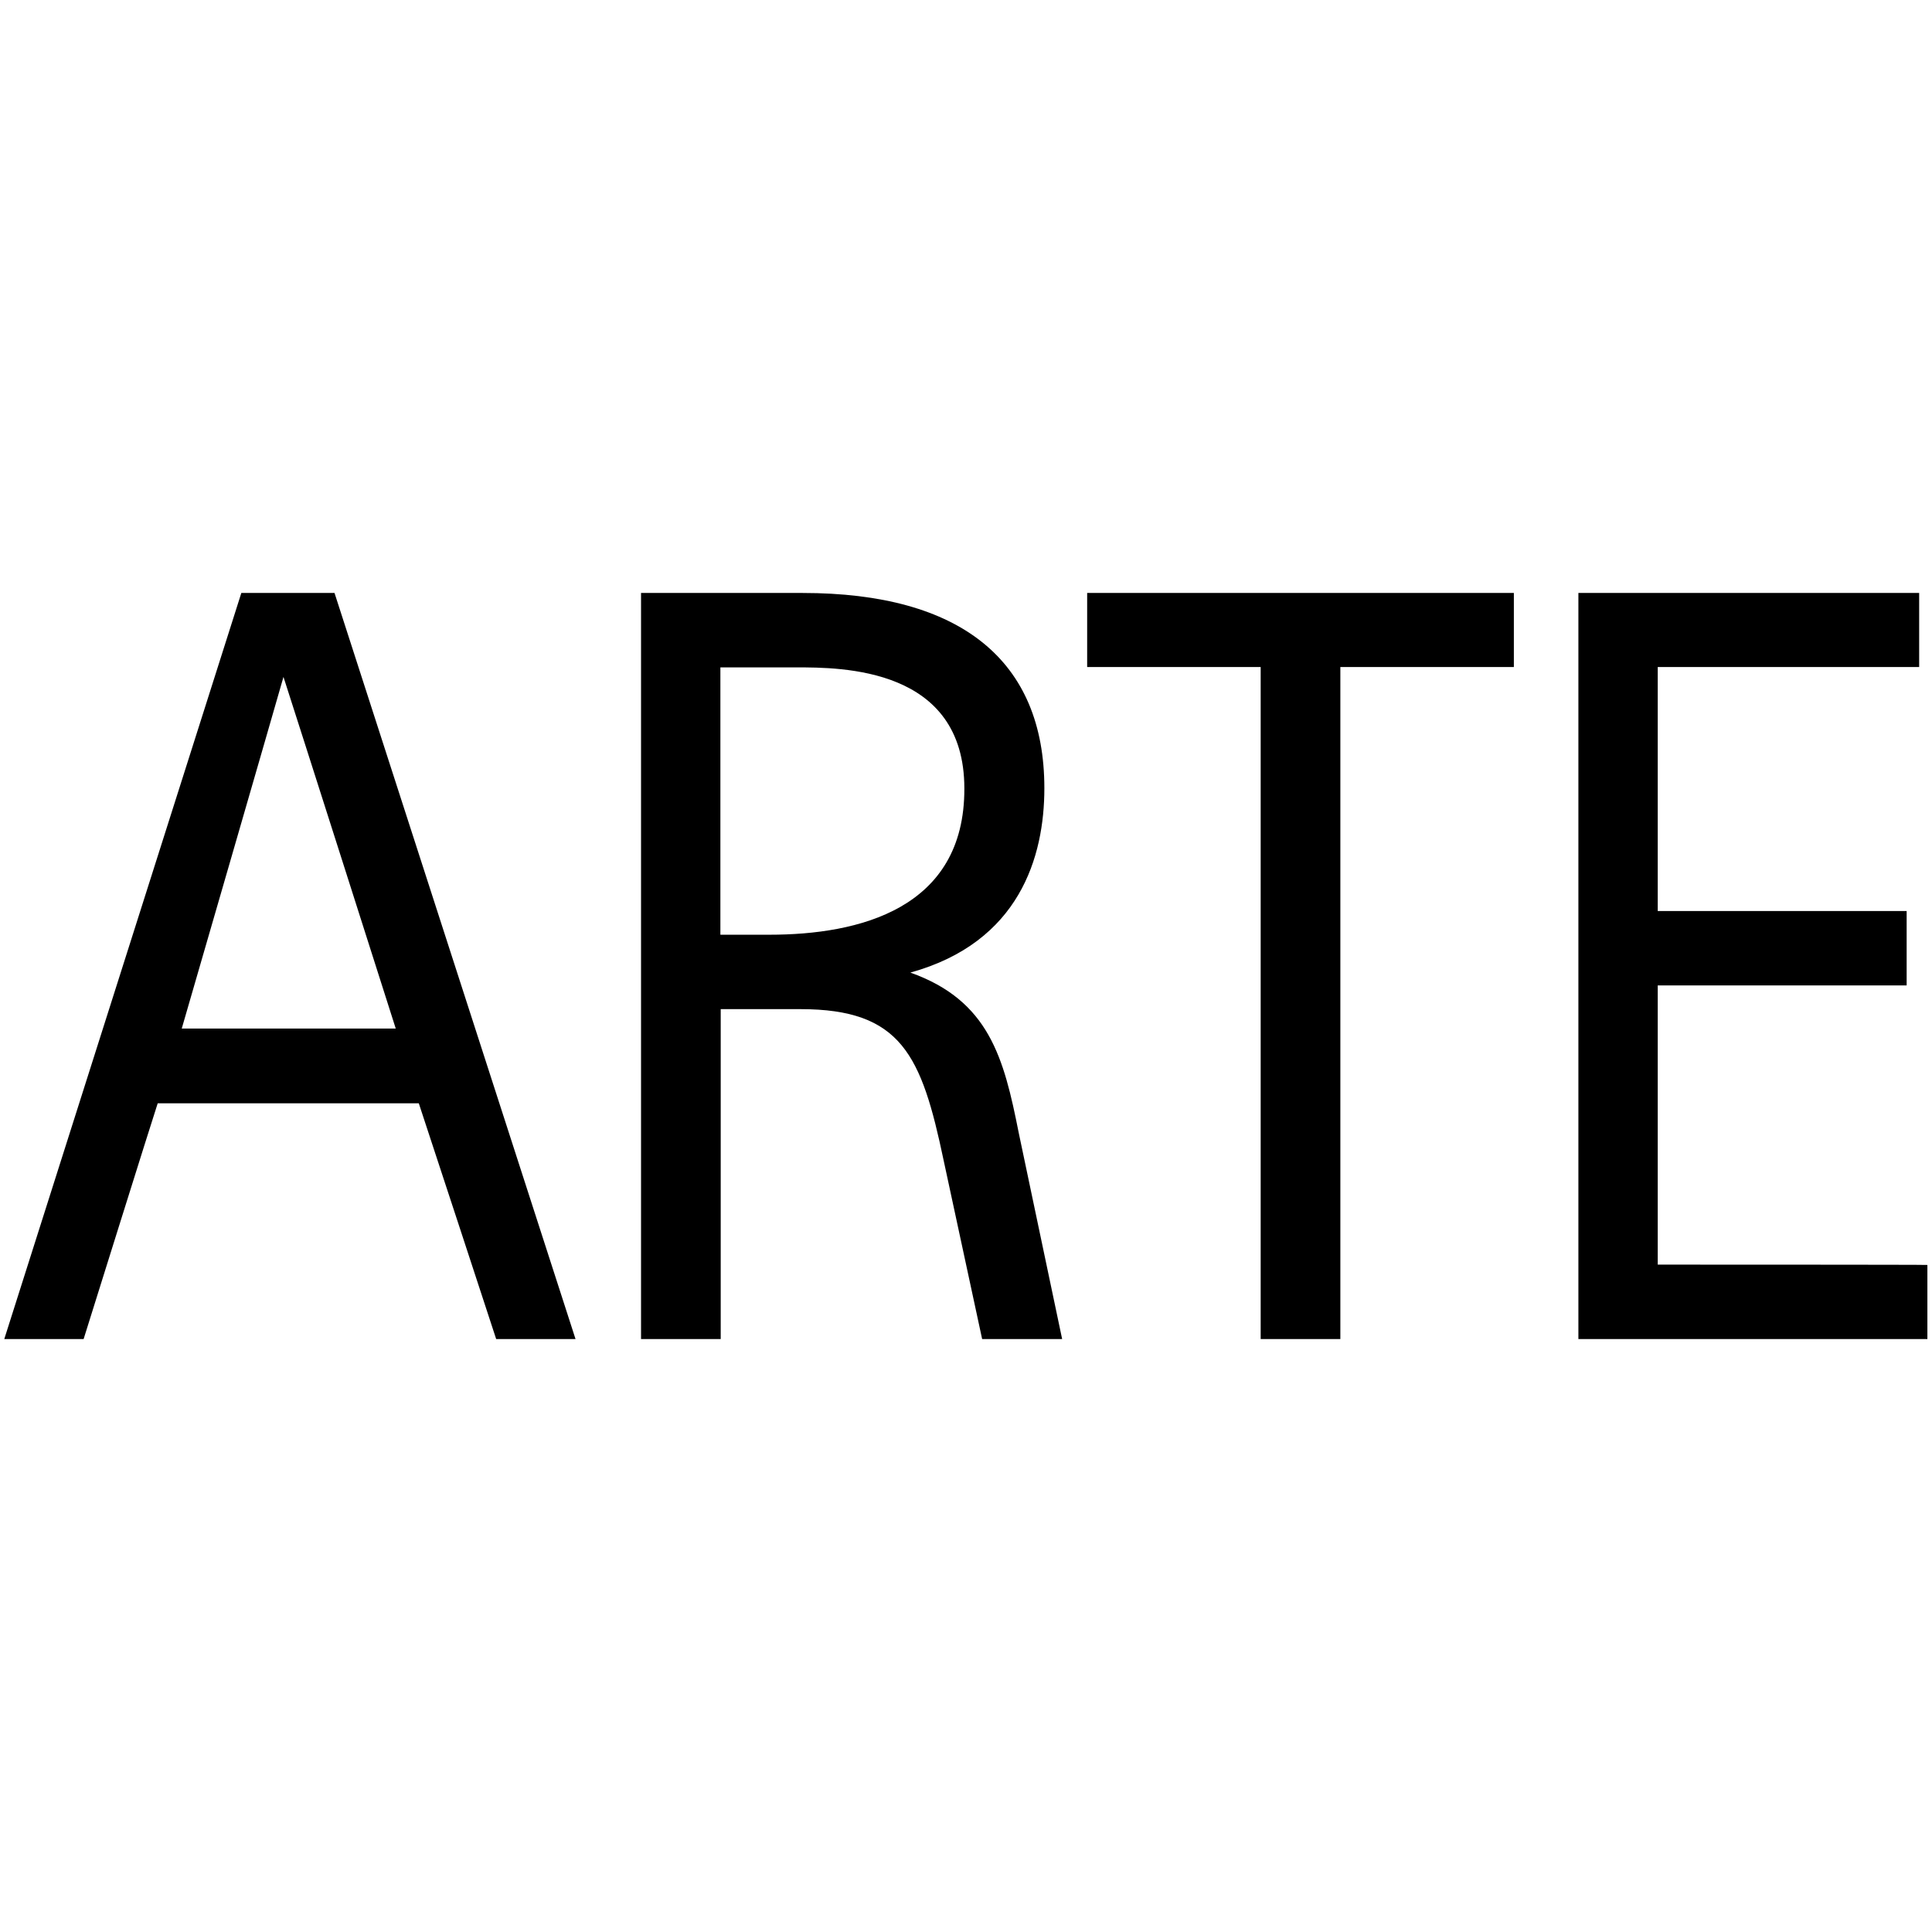
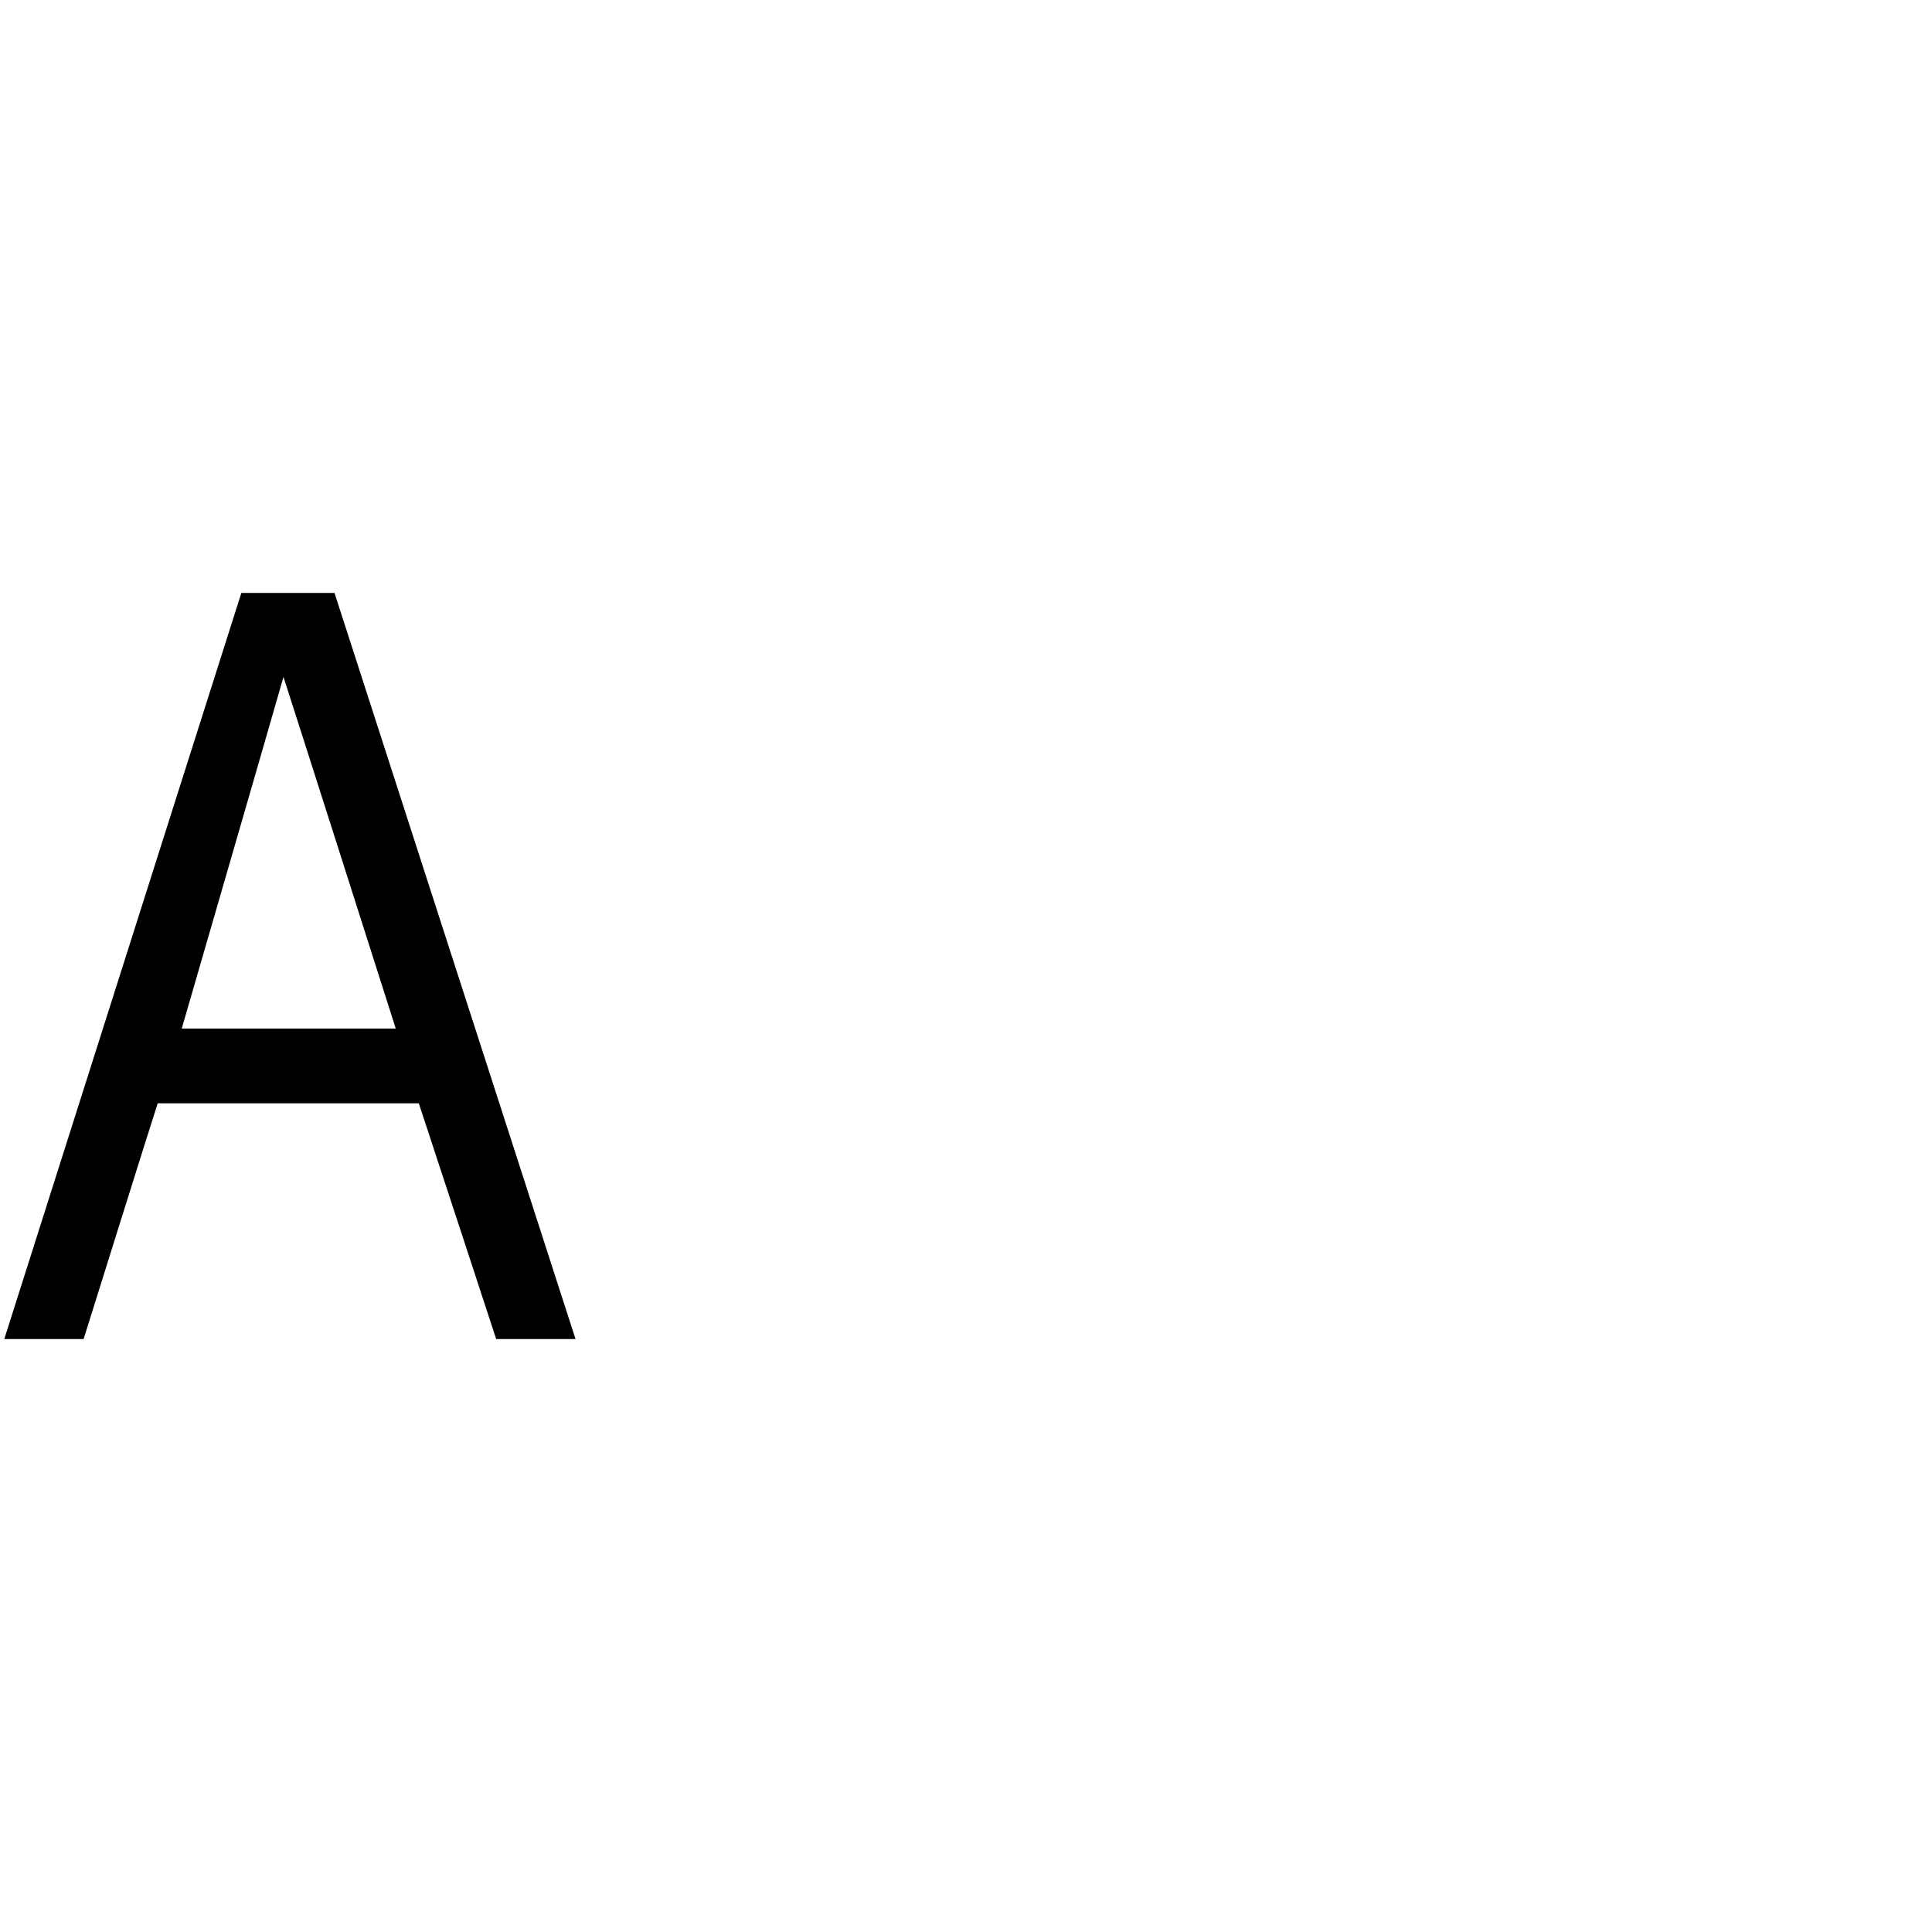
<svg xmlns="http://www.w3.org/2000/svg" version="1.1" id="レイヤー_1" x="0px" y="0px" viewBox="0 0 586.8 586.8" style="enable-background:new 0 0 586.8 586.8;" xml:space="preserve">
  <g>
    <path d="M99.8,180.1H73.3L1.3,406.7h24.1c0,0,21.4-68.4,22.5-71.6c3.4,0,76,0,79.3,0c1.1,3.2,23.5,71.6,23.5,71.6h24.1l-73.2-226.6   H99.8z M55.2,312.4c1.6-5.5,27.6-95.2,30.9-106.8c3.7,11.4,32.3,101.1,34.1,106.8C114.4,312.4,60.9,312.4,55.2,312.4z" />
-     <path d="M276.5,295.4c33.2-9.2,40.7-35.2,40.7-56c0-38.8-25.4-59.3-73.4-59.3h-46.6h-2.5v226.6h24.2c0,0,0-95.6,0-100.2   c4,0,24.2,0,24.2,0c30.7,0,36.8,14,43.5,45.9l11.7,54.3h24.3l-13.2-62.7C304.9,321.3,300.4,303.9,276.5,295.4z M233.7,283.9   c0,0-11.3,0-14.9,0c0-4.5,0-76.7,0-81.2c4,0,22.9,0,22.9,0c14,0,51.2,0,51.2,36.8C293,276.1,260.8,283.9,233.7,283.9z" />
-     <path d="M330.2,180.1v22.5c0,0,48.2,0,52.7,0c0,4.8,0,204.1,0,204.1h24.2c0,0,0-199.2,0-204.1c4.5,0,52.7,0,52.7,0v-22.5h-2.4   H330.2z" />
-     <path d="M503.5,384.1c0-4.5,0-80.3,0-84.8c4.6,0,75.6,0,75.6,0v-22.6c0,0-71,0-75.6,0c0-4.4,0-69.6,0-74.1c4.6,0,79.4,0,79.4,0   v-22.5h-2.5H479.4v226.6h106v-22.5C585.4,384.1,508.1,384.1,503.5,384.1z" />
  </g>
</svg>